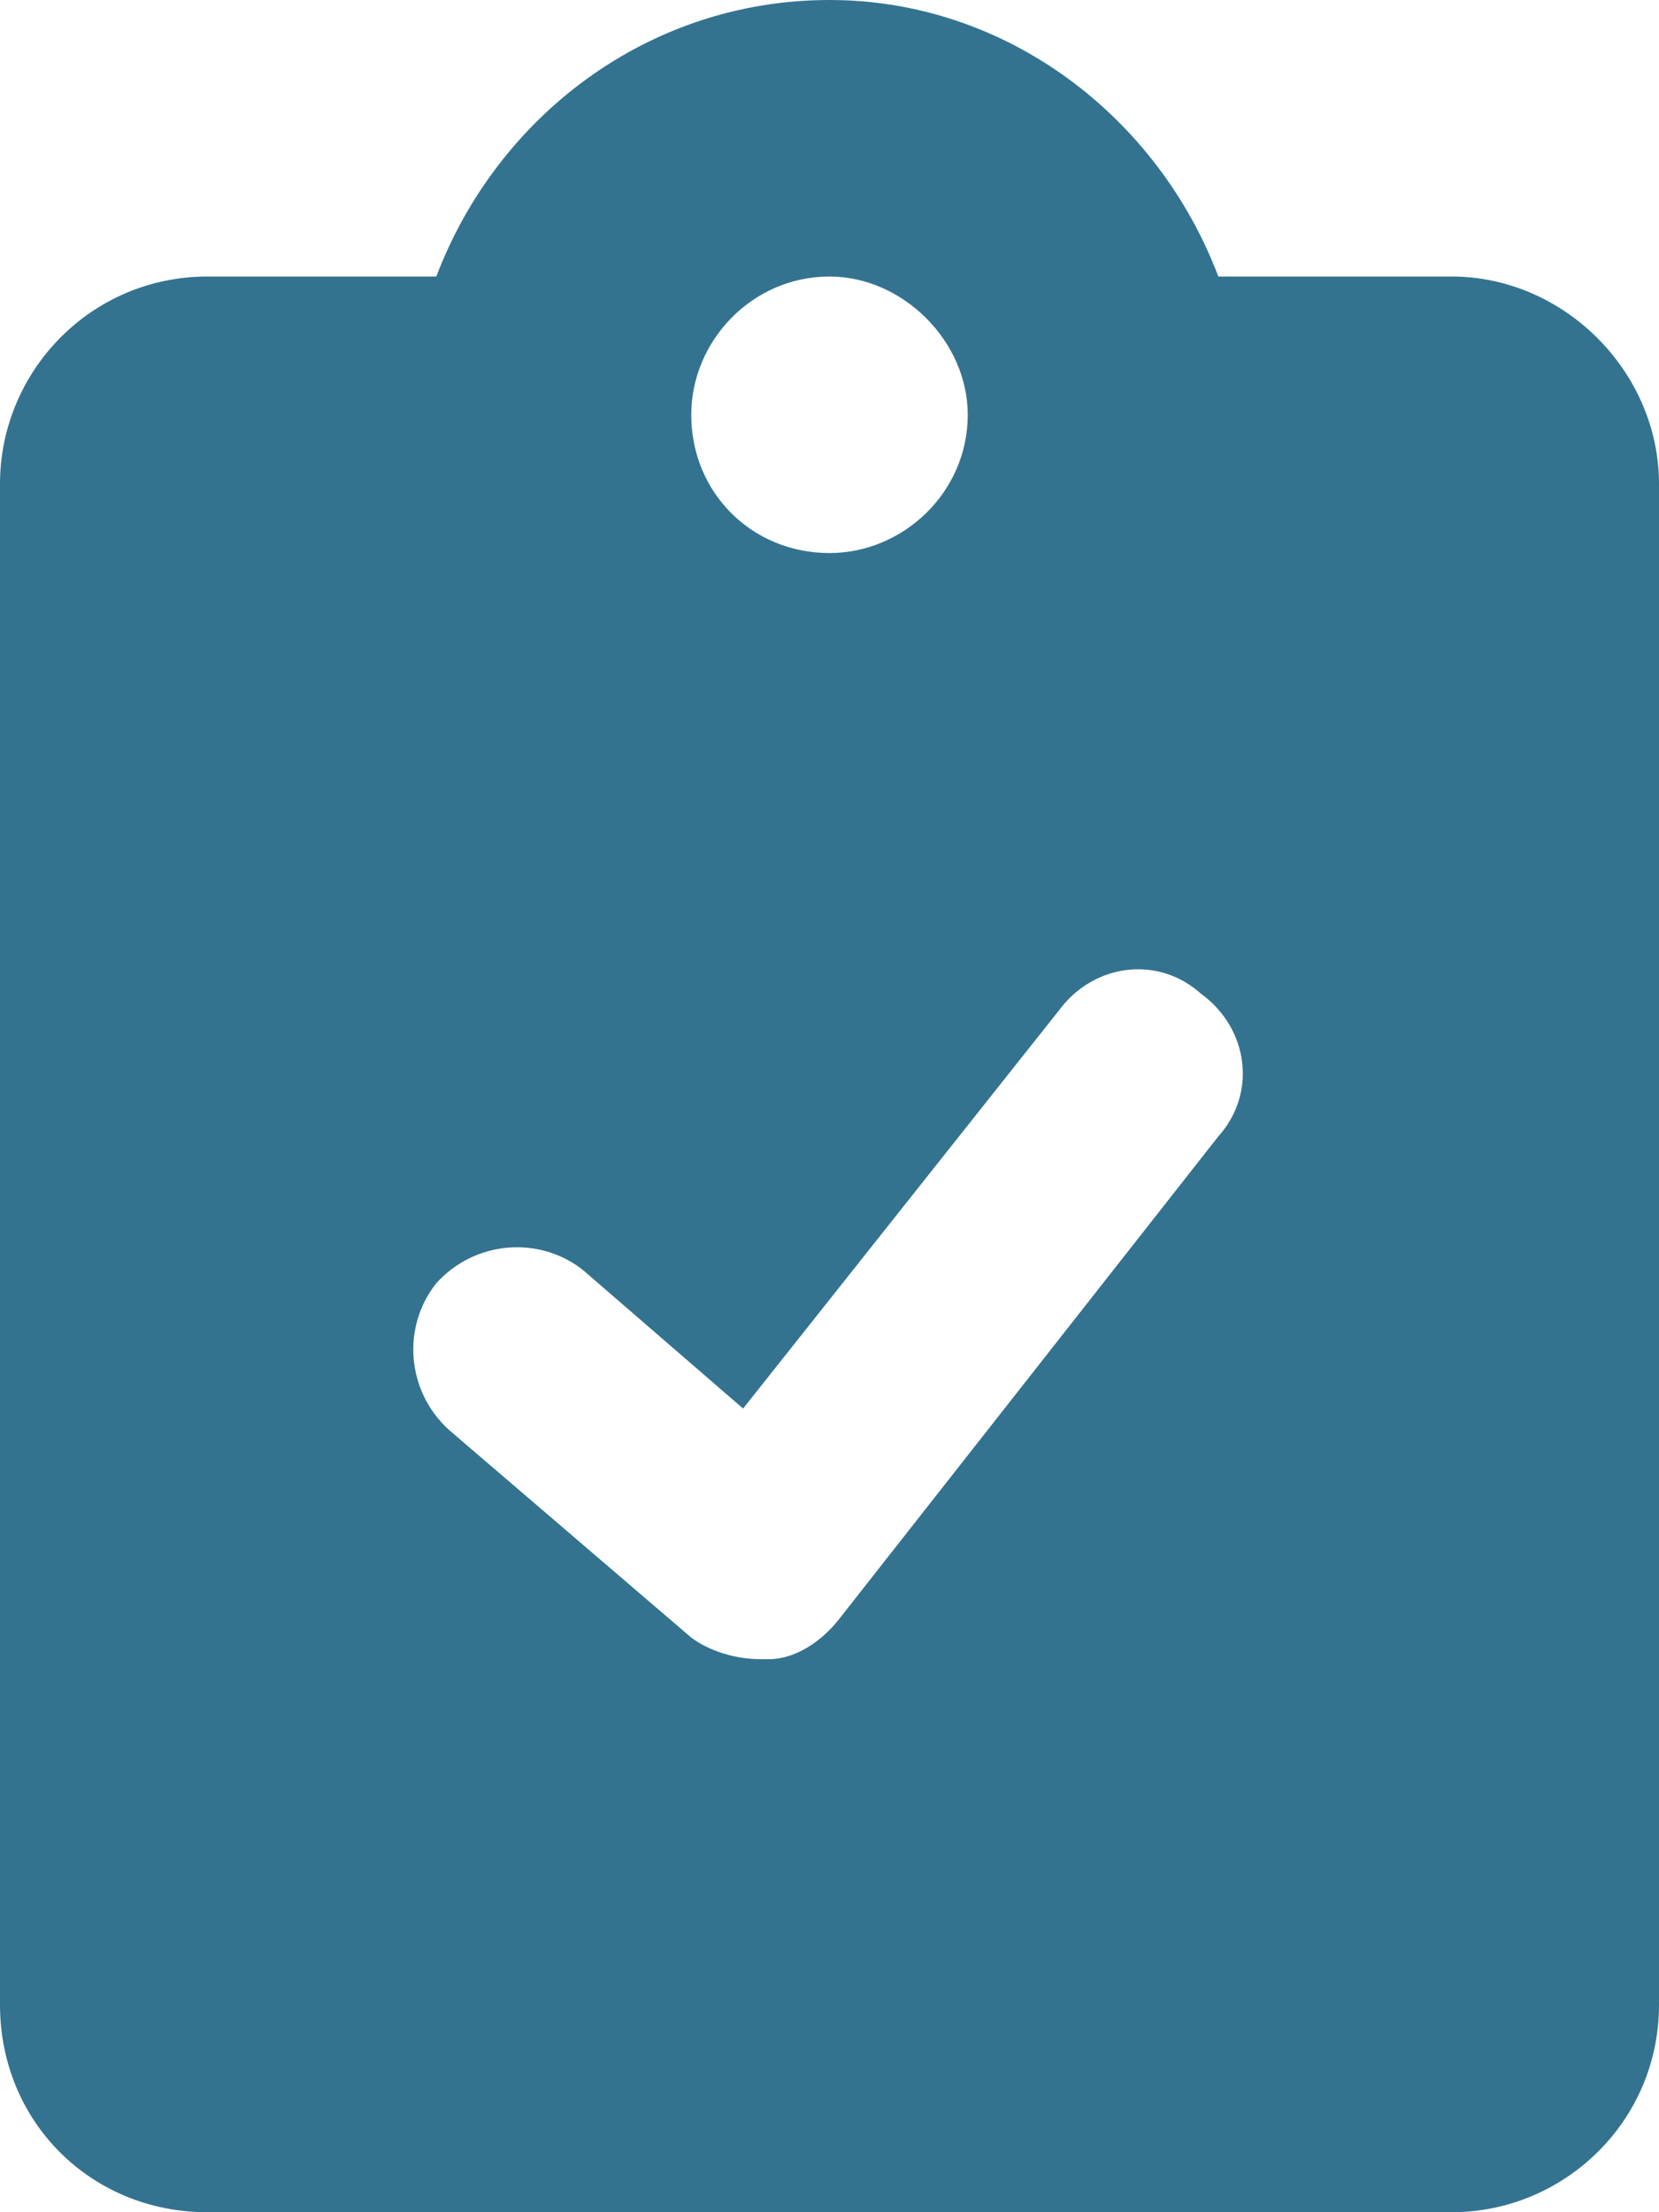
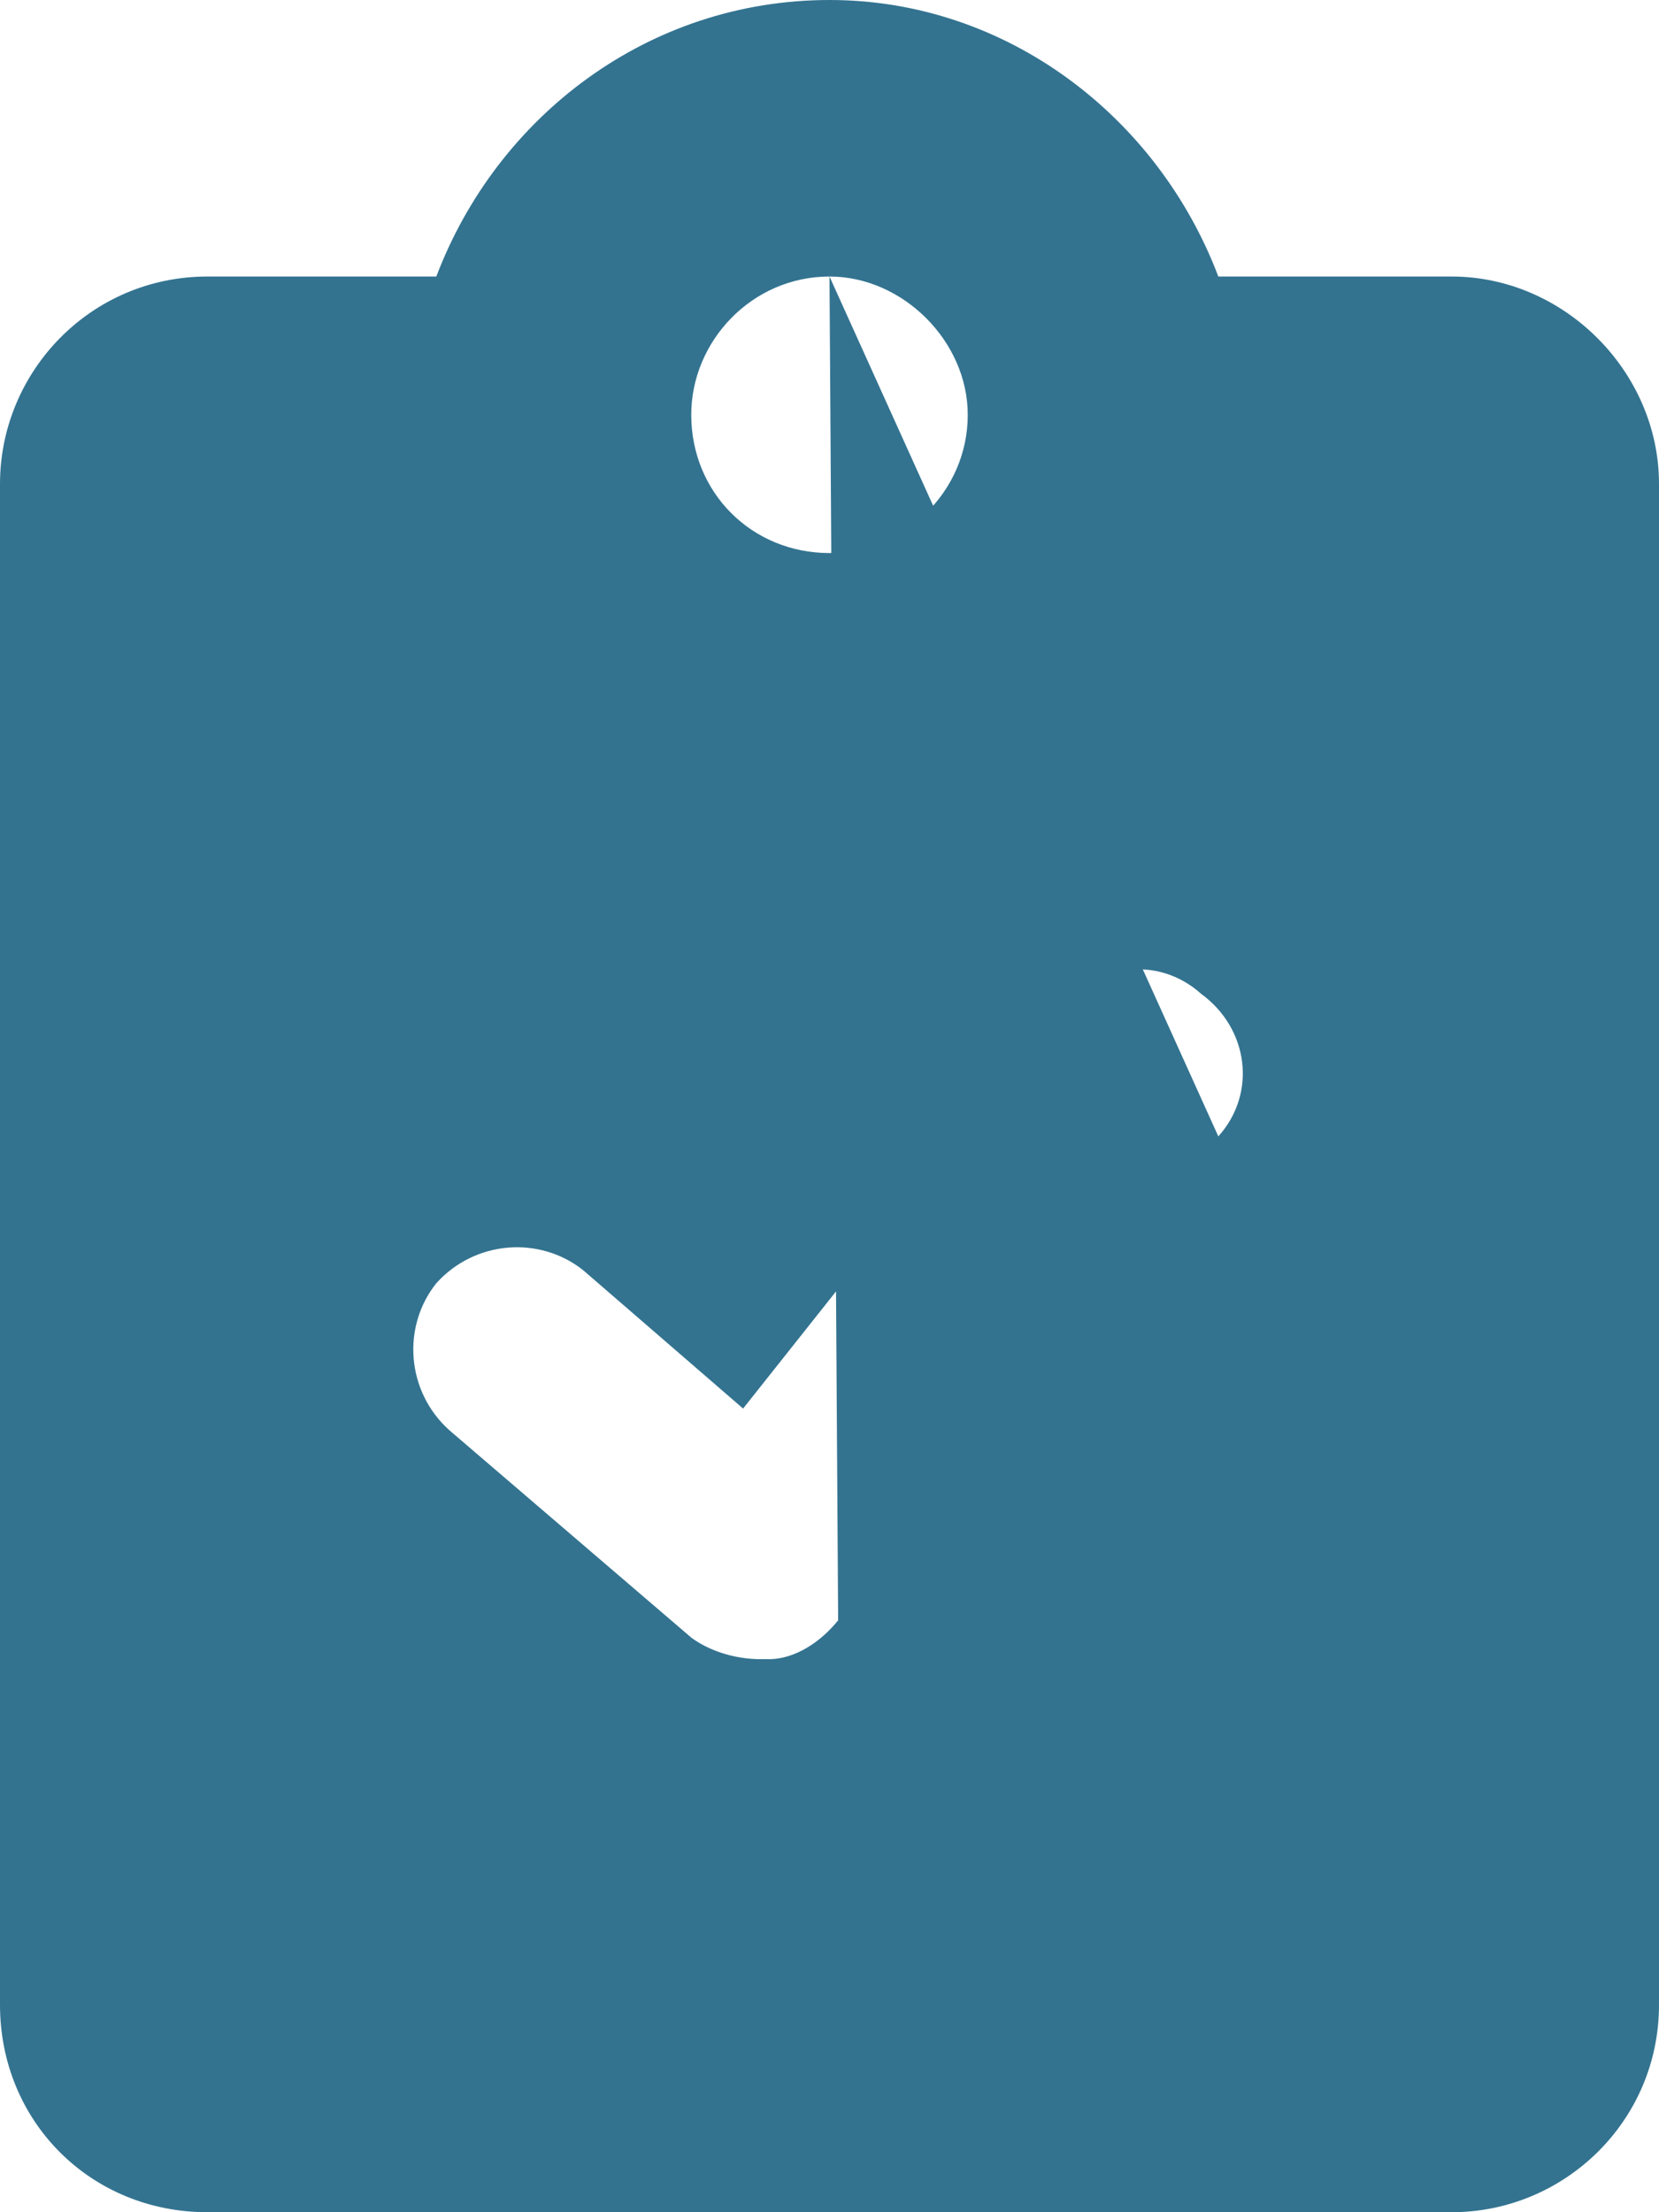
<svg xmlns="http://www.w3.org/2000/svg" width="24" height="32" viewBox="0 0 24 32" fill="none">
-   <path d="M21 4H17.625C16.75 1.688 14.562 0 12 0C9.375 0 7.188 1.688 6.312 4H3C1.312 4 0 5.375 0 7V29C0 30.688 1.312 32 3 32H21C22.625 32 24 30.688 24 29V7C24 5.375 22.625 4 21 4ZM12 4C13.062 4 14 4.938 14 6C14 7.125 13.062 8 12 8C10.875 8 10 7.125 10 6C10 4.938 10.875 4 12 4ZM17.625 16.438L12.125 23.438C11.875 23.75 11.5 24 11.125 24C11.062 24 11 24 11 24C10.625 24 10.25 23.875 10 23.688L6.5 20.688C5.875 20.125 5.812 19.188 6.312 18.562C6.875 17.938 7.812 17.875 8.438 18.375L10.75 20.375L15.312 14.625C15.812 13.938 16.75 13.812 17.375 14.375C18.062 14.875 18.188 15.812 17.625 16.438Z" fill="#337390" />
+   <path d="M21 4H17.625C16.75 1.688 14.562 0 12 0C9.375 0 7.188 1.688 6.312 4H3C1.312 4 0 5.375 0 7V29C0 30.688 1.312 32 3 32H21C22.625 32 24 30.688 24 29V7C24 5.375 22.625 4 21 4ZM12 4C13.062 4 14 4.938 14 6C14 7.125 13.062 8 12 8C10.875 8 10 7.125 10 6C10 4.938 10.875 4 12 4ZL12.125 23.438C11.875 23.75 11.5 24 11.125 24C11.062 24 11 24 11 24C10.625 24 10.25 23.875 10 23.688L6.5 20.688C5.875 20.125 5.812 19.188 6.312 18.562C6.875 17.938 7.812 17.875 8.438 18.375L10.75 20.375L15.312 14.625C15.812 13.938 16.75 13.812 17.375 14.375C18.062 14.875 18.188 15.812 17.625 16.438Z" fill="#337390" />
</svg>